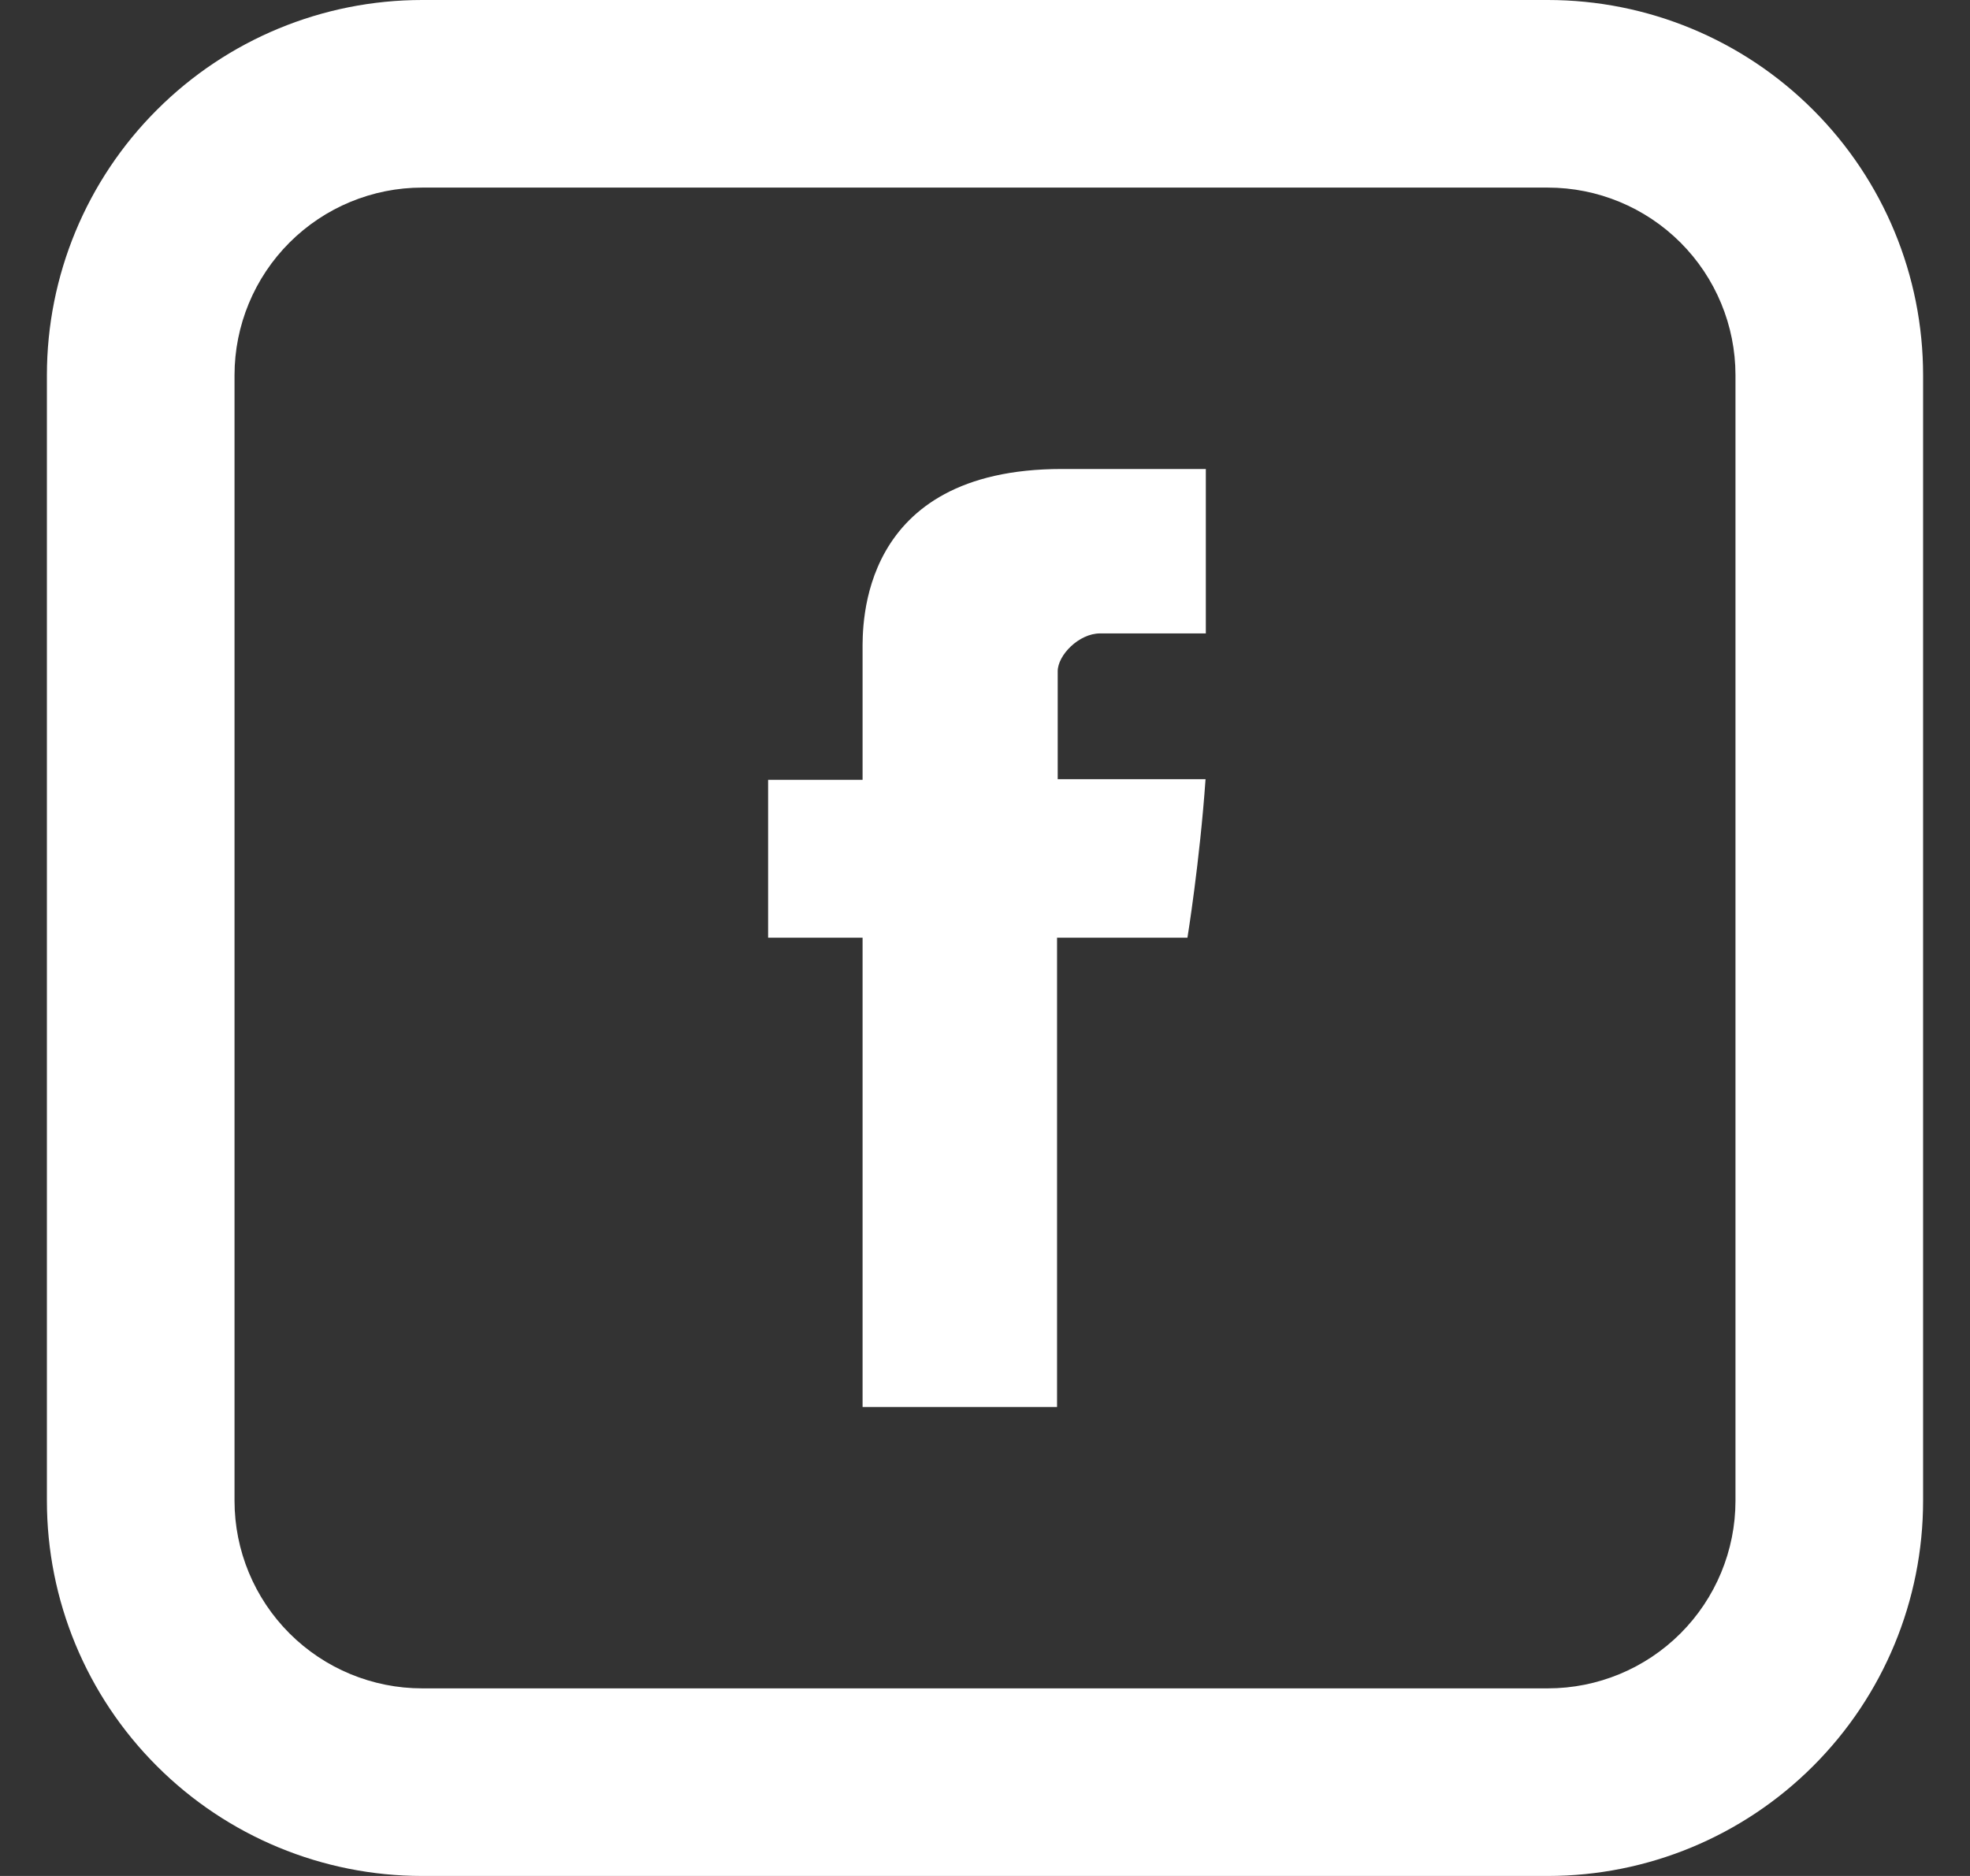
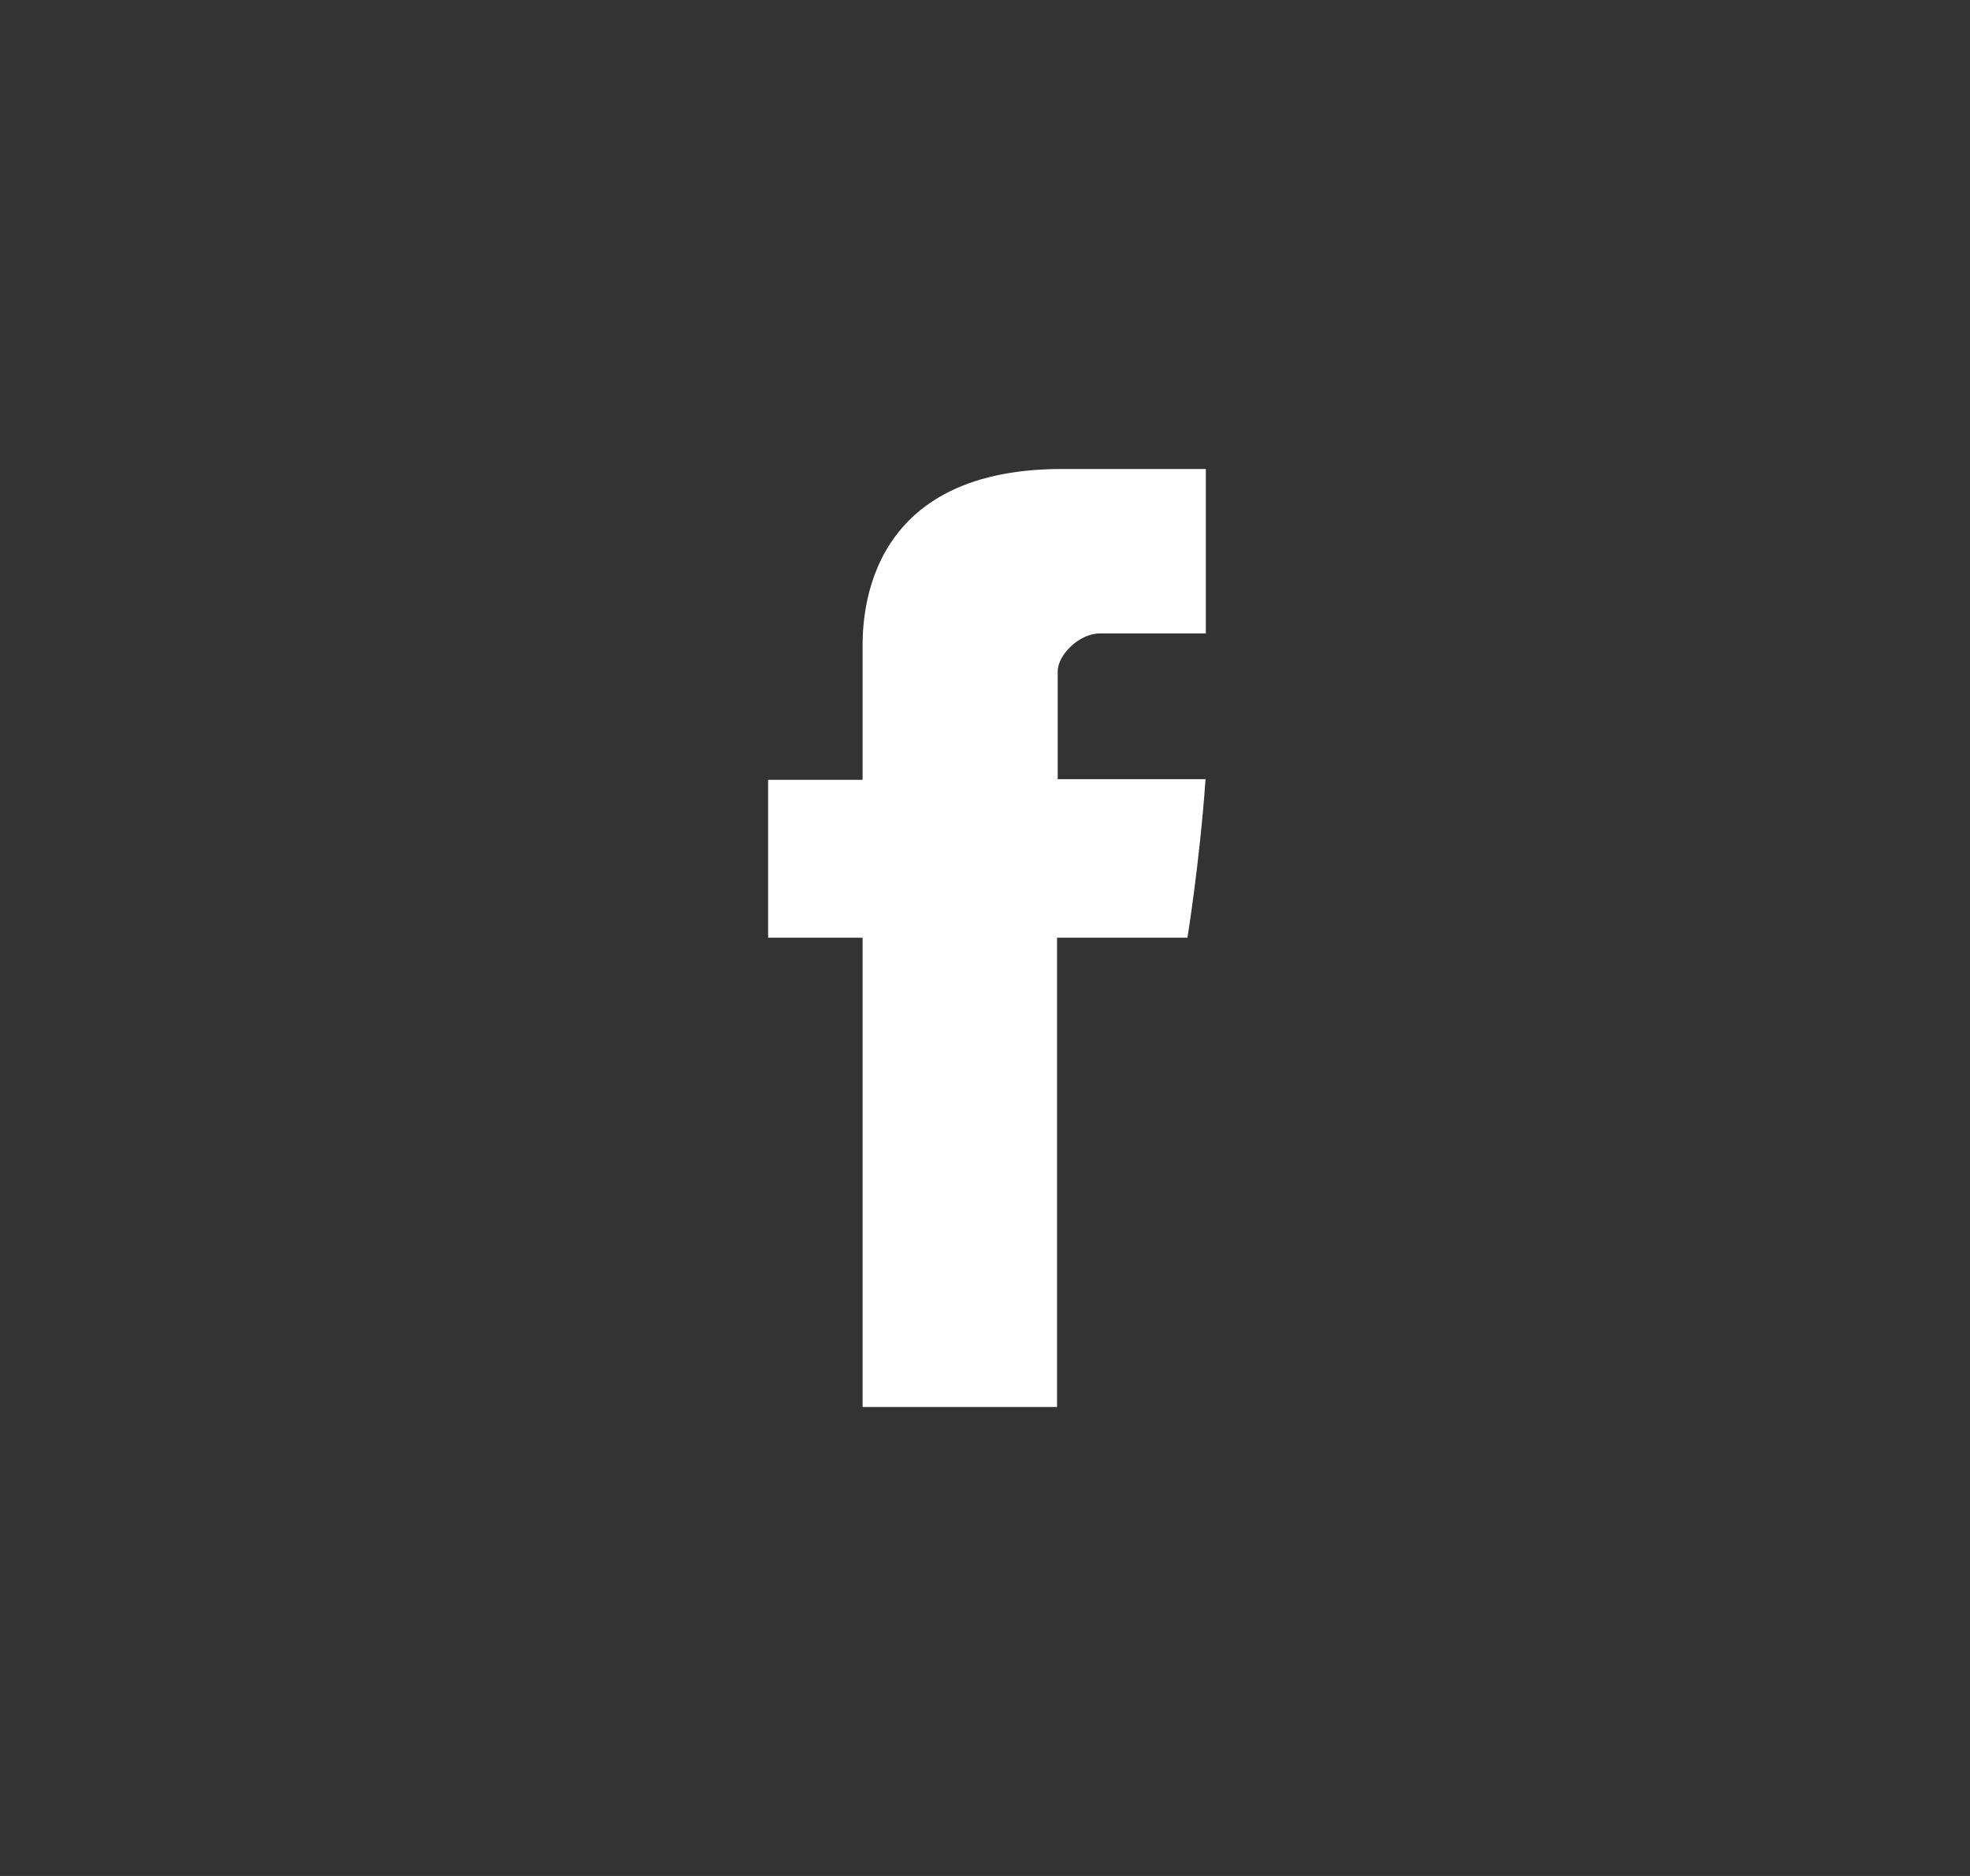
<svg xmlns="http://www.w3.org/2000/svg" width="21" height="20" viewBox="0 0 21 20" fill="none">
  <rect x="0" y="0" width="21" height="20" fill="#333333" stroke="none" />
  <path d="M9.195 6.937V8.314H8.188V9.997H9.195V15H11.268V9.997H12.658C12.658 9.997 12.789 9.19 12.851 8.307H11.275V7.157C11.275 6.984 11.502 6.753 11.726 6.753H12.854V5H11.319C9.145 5 9.195 6.685 9.195 6.937Z" fill="white" />
-   <path d="M4.5 2C3.97 2 3.461 2.211 3.086 2.586C2.711 2.961 2.5 3.47 2.5 4V16C2.5 16.53 2.711 17.039 3.086 17.414C3.461 17.789 3.97 18 4.5 18H16.5C17.03 18 17.539 17.789 17.914 17.414C18.289 17.039 18.5 16.53 18.5 16V4C18.5 3.47 18.289 2.961 17.914 2.586C17.539 2.211 17.03 2 16.5 2H4.5ZM4.5 0H16.5C17.561 0 18.578 0.421 19.328 1.172C20.079 1.922 20.5 2.939 20.5 4V16C20.5 17.061 20.079 18.078 19.328 18.828C18.578 19.579 17.561 20 16.5 20H4.5C3.439 20 2.422 19.579 1.672 18.828C0.921 18.078 0.5 17.061 0.5 16V4C0.5 2.939 0.921 1.922 1.672 1.172C2.422 0.421 3.439 0 4.5 0Z" fill="white" />
</svg>